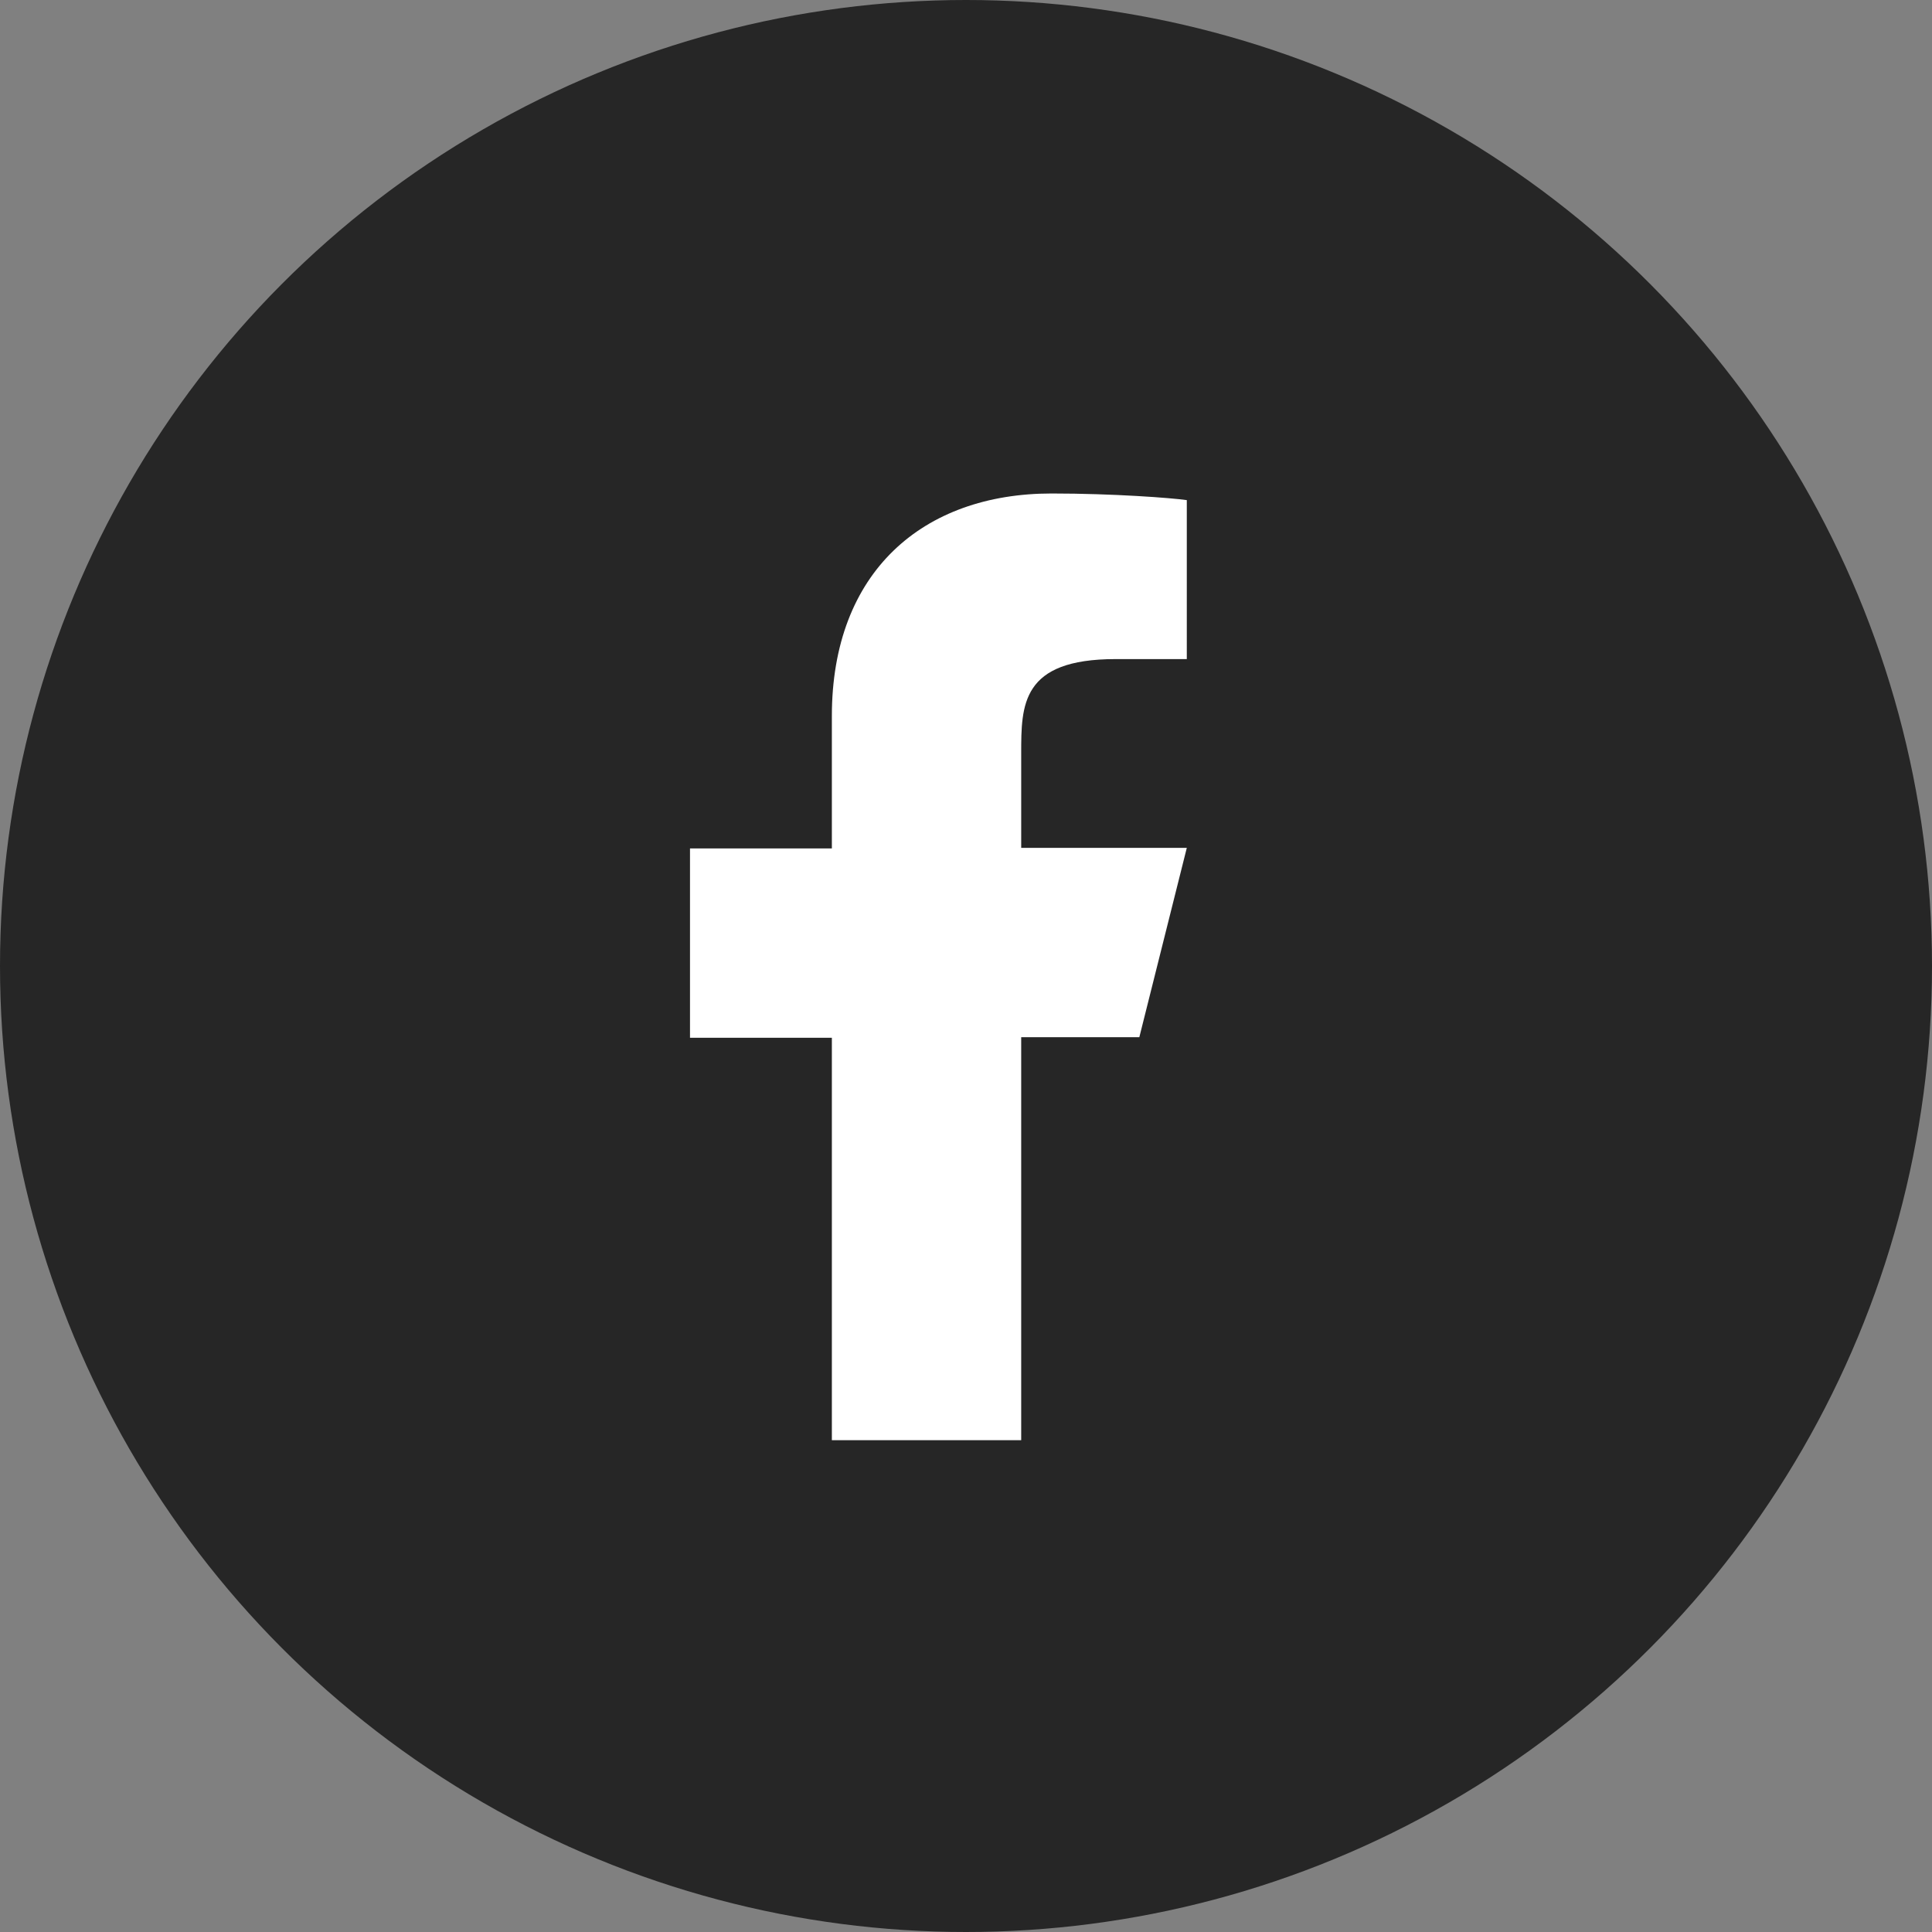
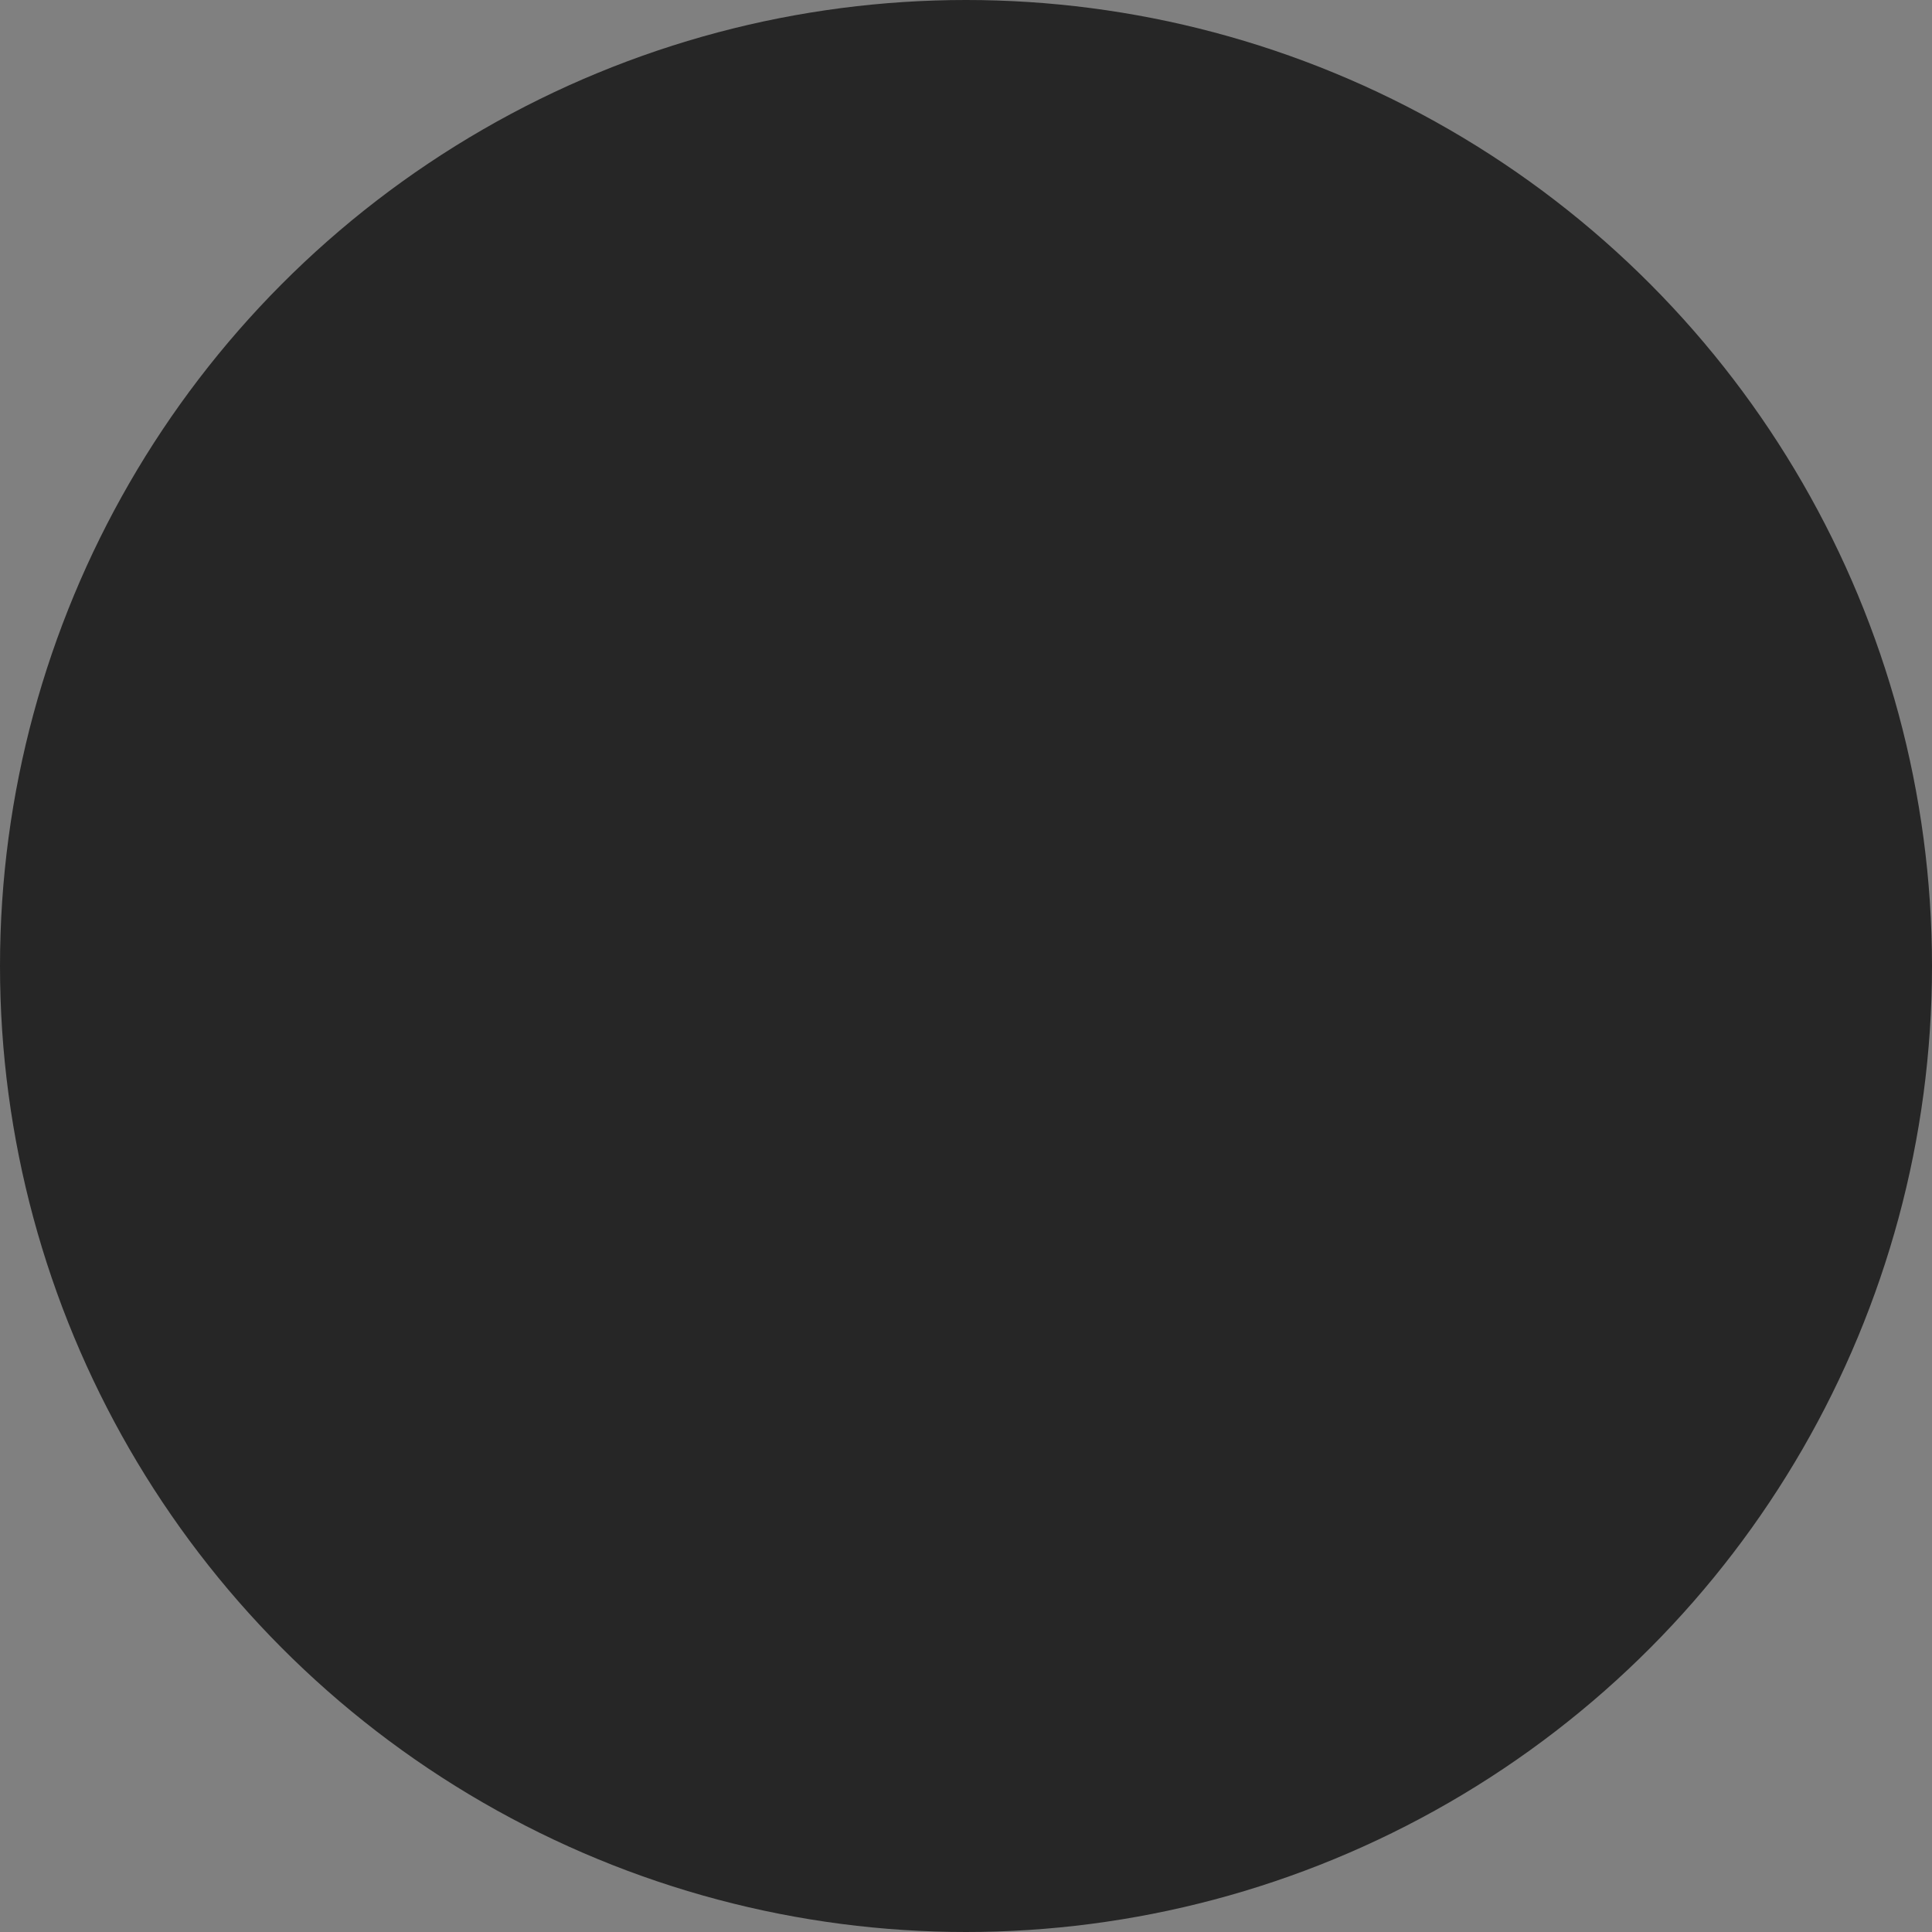
<svg xmlns="http://www.w3.org/2000/svg" viewBox="0 0 35 35">
  <rect x="0" y="0" width="35" height="35" fill="#808080" stroke="none" />
  <circle cx="17.5" cy="17.5" r="17.5" style="stroke-width:0;fill:#262626" />
-   <path d="M18.5 18.79h2.14l.86-3.43h-3v-1.71c0-.88 0-1.71 1.71-1.71h1.29V9.06c-.28-.04-1.33-.12-2.45-.12-2.33 0-3.98 1.42-3.98 4.03v2.4H12.5v3.43h2.57v7.29h3.43V18.8Z" style="fill:#fff;stroke-width:0" />
</svg>